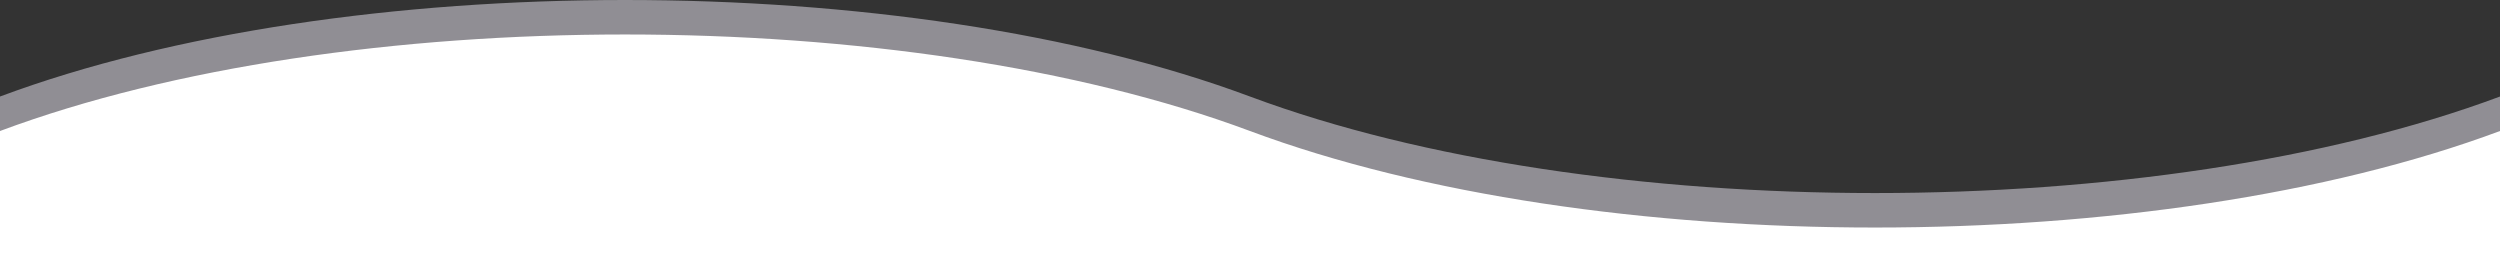
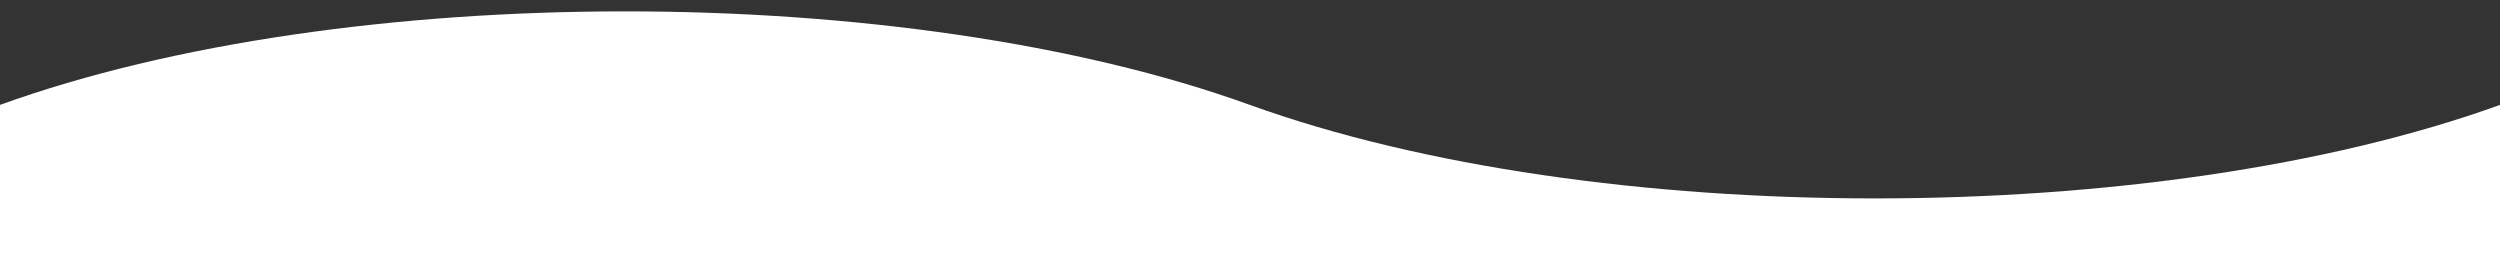
<svg xmlns="http://www.w3.org/2000/svg" viewBox="8561 -16829.975 1902.229 204.031">
  <rect x="8561" y="-16829.975" width="1902.229" height="204.031" fill="#333333" stroke="none" />
  <defs>
    <style>
      .cls-1 {
        fill: #fff;
      }

      .cls-2 {
        fill: #908e94;
      }
    </style>
  </defs>
  <g id="Group_99261" data-name="Group 99261" transform="translate(8526.557 -16503.976)">
    <g id="Group_99183" data-name="Group 99183" transform="translate(12.922 -317.346)">
      <path id="Path_12351" data-name="Path 12351" class="cls-1" d="M1902.228,71.186V195.4H0V71.186c262.578-94.881,688.427-94.881,951.006,0C1213.8,166.066,1639.433,166.066,1902.228,71.186Z" transform="translate(21.521 -0.025)" />
    </g>
-     <path id="Path_12712" data-name="Path 12712" class="cls-2" d="M0,73.473c262.608-97.93,688.506-97.93,951.114,0s688.506,97.93,951.114,0V99.708c-262.608,97.93-688.506,97.93-951.114,0S262.608,1.778,0,99.708Z" transform="translate(34.443 -326.025)" />
  </g>
</svg>